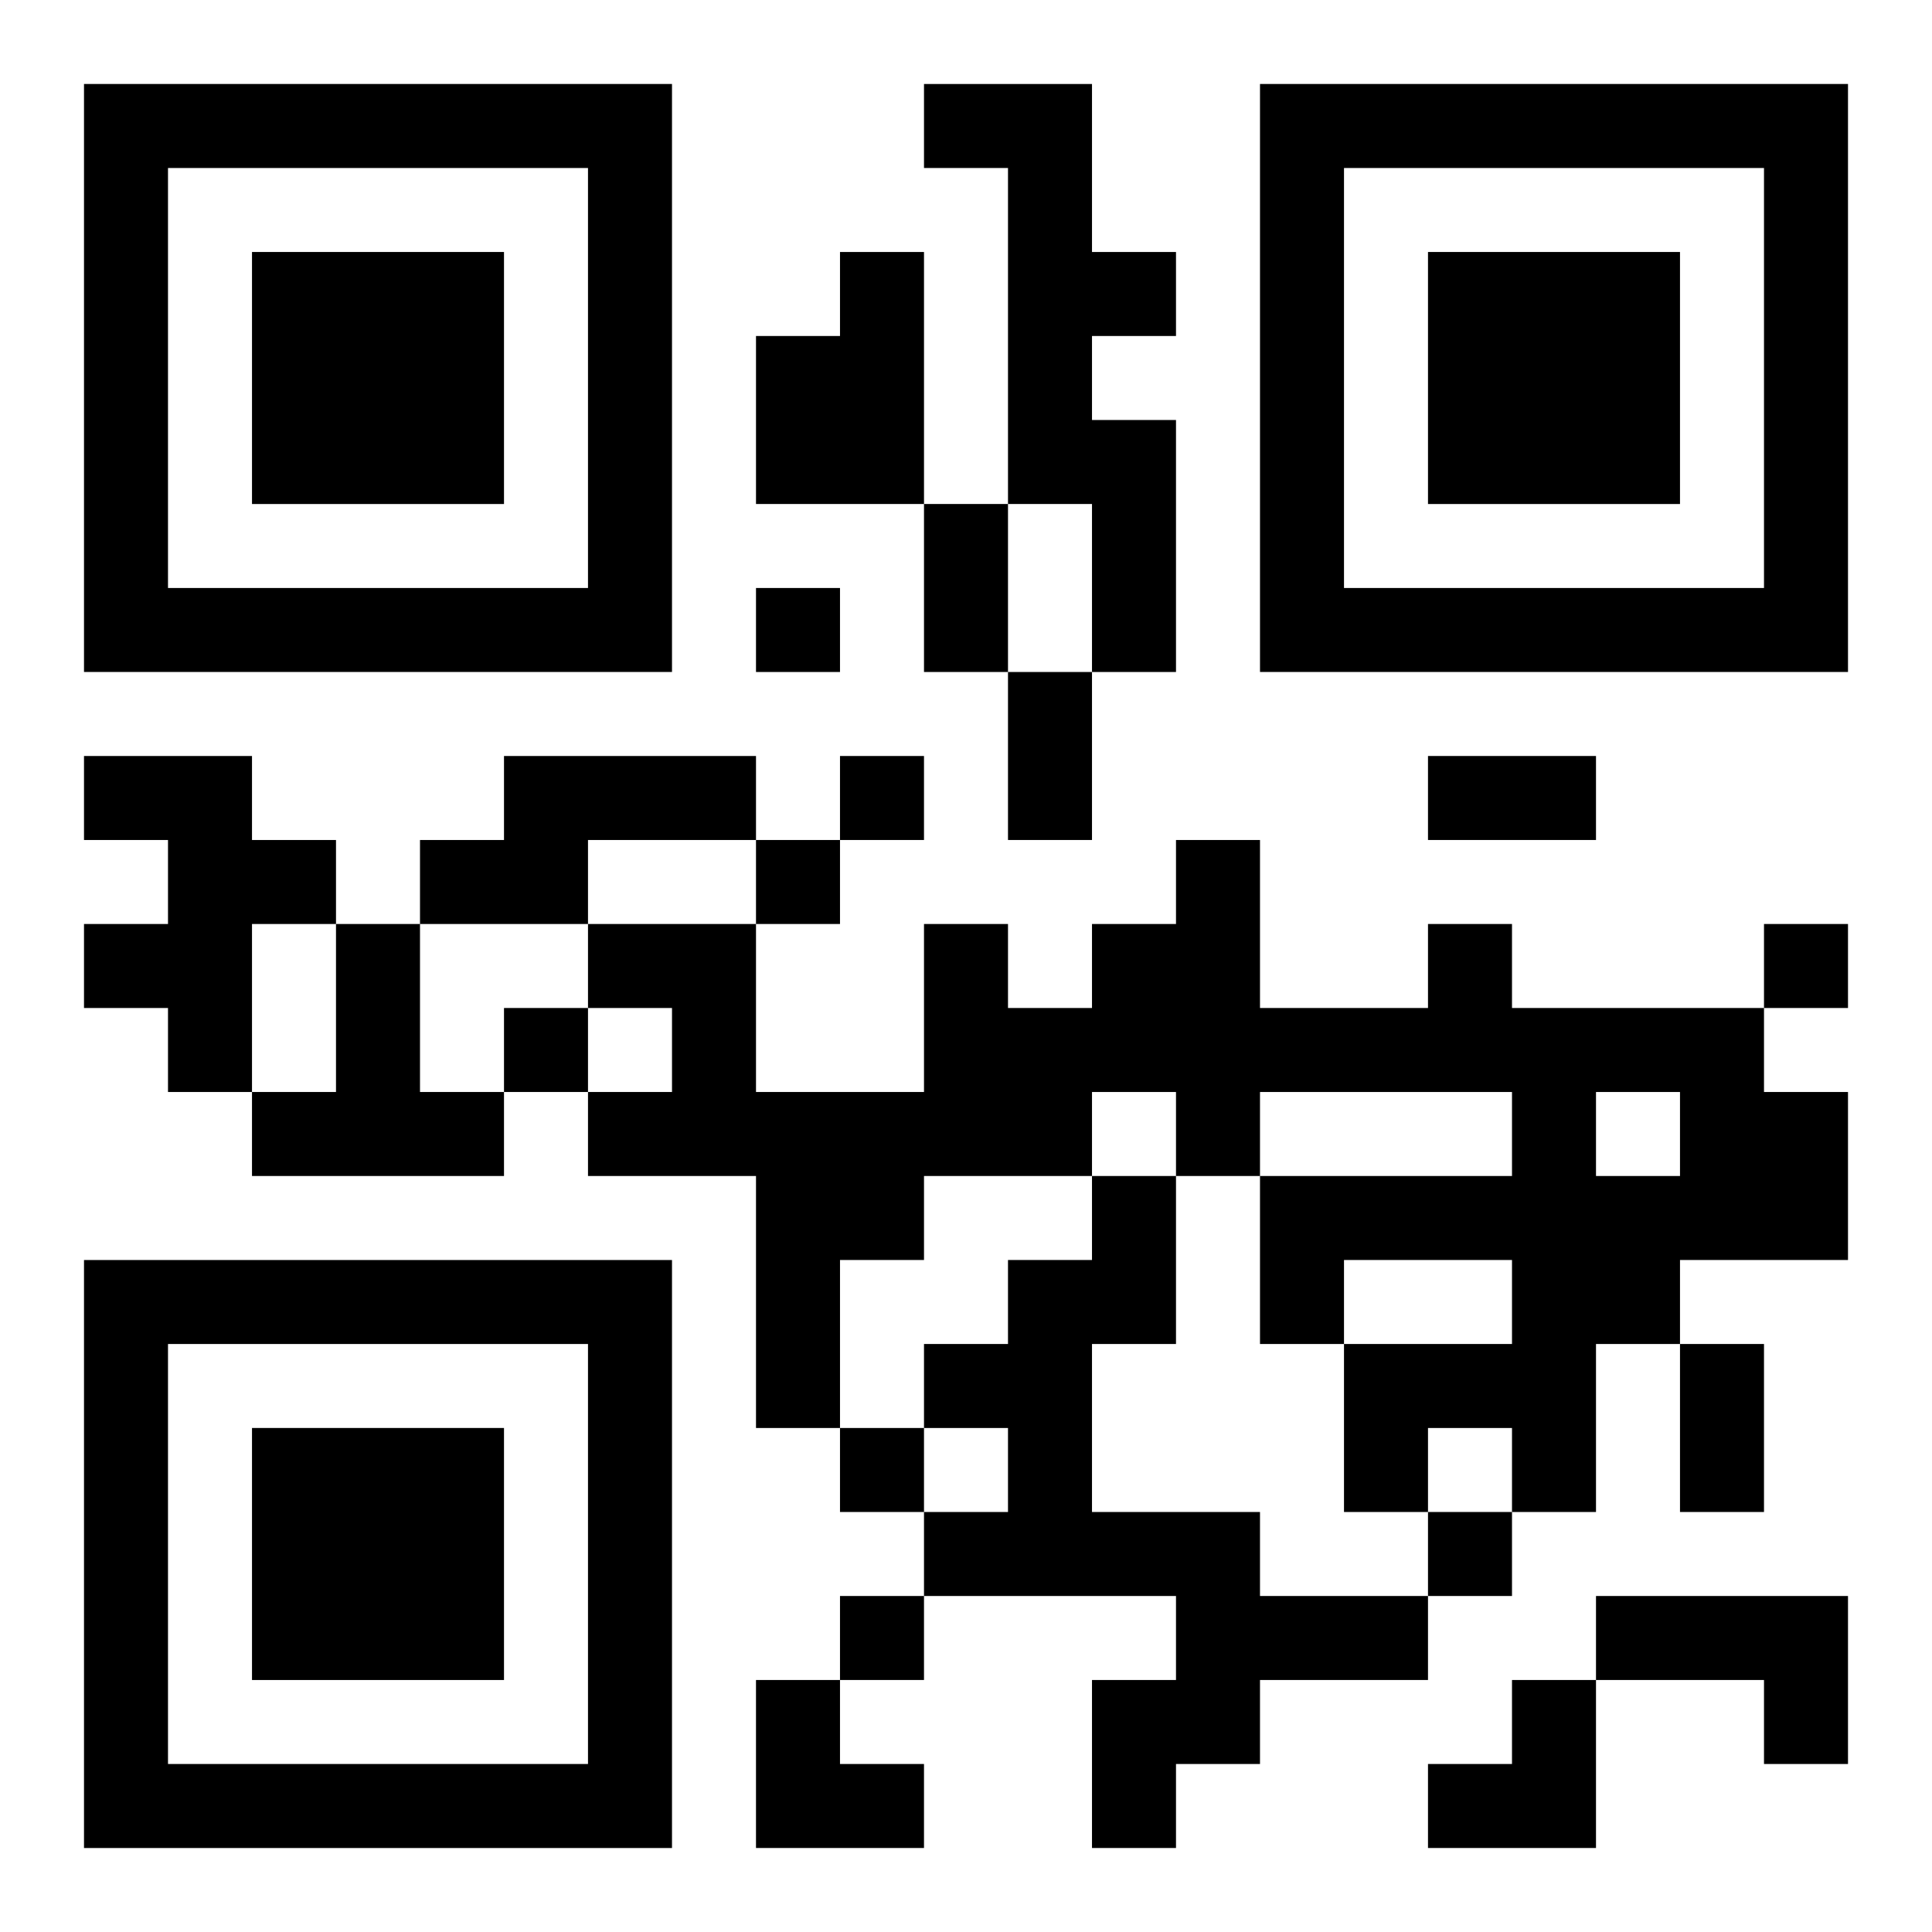
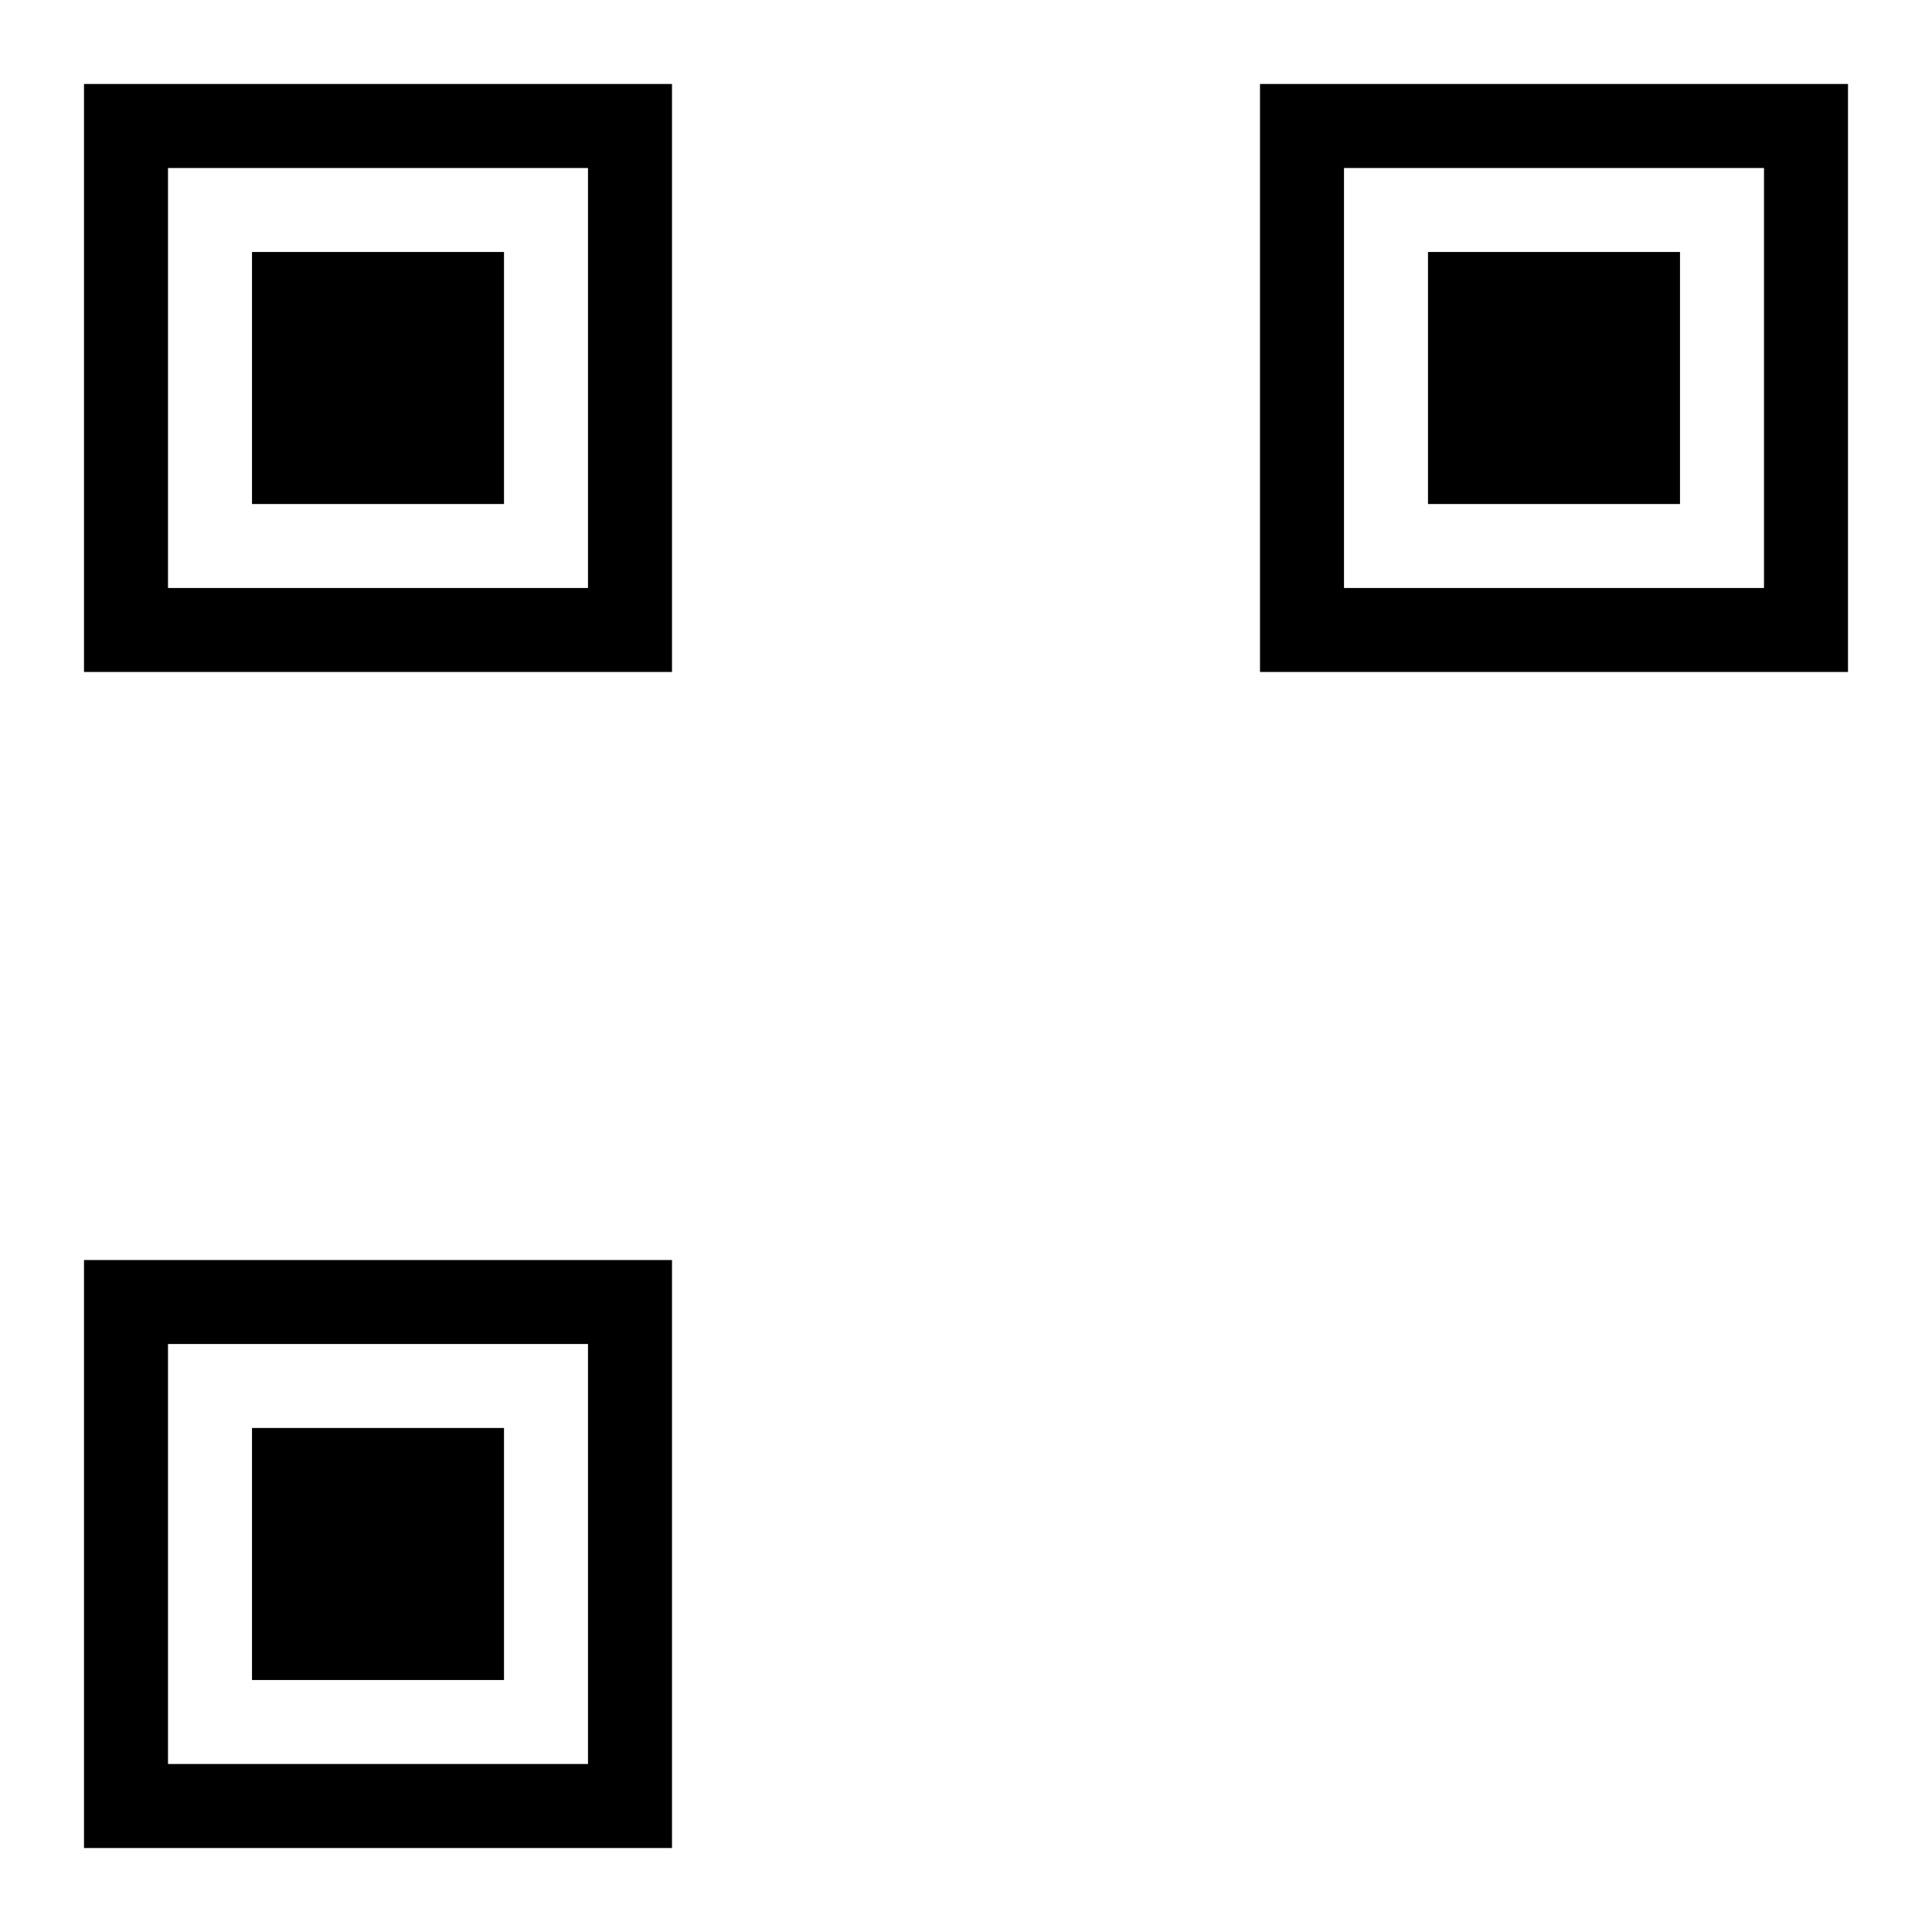
<svg xmlns="http://www.w3.org/2000/svg" xmlns:xlink="http://www.w3.org/1999/xlink" width="250" height="250" baseProfile="full" version="1.1" viewBox="-1 -1 23 23">
  <symbol id="a">
-     <path d="m0 7v7h7v-7h-7zm1 1h5v5h-5v-5zm1 1v3h3v-3h-3z" />
+     <path d="m0 7v7h7v-7h-7zm1 1h5v5h-5zm1 1v3h3v-3h-3z" />
  </symbol>
  <use y="-7" xlink:href="#a" />
  <use y="7" xlink:href="#a" />
  <use x="14" y="-7" xlink:href="#a" />
-   <path d="m10 0h2v2h1v1h-1v1h1v3h-1v-2h-1v-4h-1v-1m-1 2h1v3h-2v-2h1v-1m-9 6h2v1h1v1h-1v2h-1v-1h-1v-1h1v-1h-1v-1m5 0h3v1h-2v1h-2v-1h1v-1m-2 2h1v2h1v1h-3v-1h1v-2m13 0h1v1h3v1h1v2h-2v1h-1v2h-1v-1h-1v1h-1v-2h2v-1h-2v1h-1v-2h3v-1h-3v1h-1v-1h-1v1h-2v1h-1v2h-1v-3h-2v-1h1v-1h-1v-1h2v2h2v-2h1v1h1v-1h1v-1h1v2h2v-1m2 2v1h1v-1h-1m-6 1h1v2h-1v2h2v1h2v1h-2v1h-1v1h-1v-2h1v-1h-3v-1h1v-1h-1v-1h1v-1h1v-1m6 5h3v2h-1v-1h-2v-1m-10-12v1h1v-1h-1m1 2v1h1v-1h-1m-1 1v1h1v-1h-1m12 1v1h1v-1h-1m-15 1v1h1v-1h-1m4 5v1h1v-1h-1m7 1v1h1v-1h-1m-7 1v1h1v-1h-1m1-13h1v2h-1v-2m1 2h1v2h-1v-2m5 1h2v1h-2v-1m3 7h1v2h-1v-2m-11 4h1v1h1v1h-2zm8 0m1 0h1v2h-2v-1h1z" />
</svg>